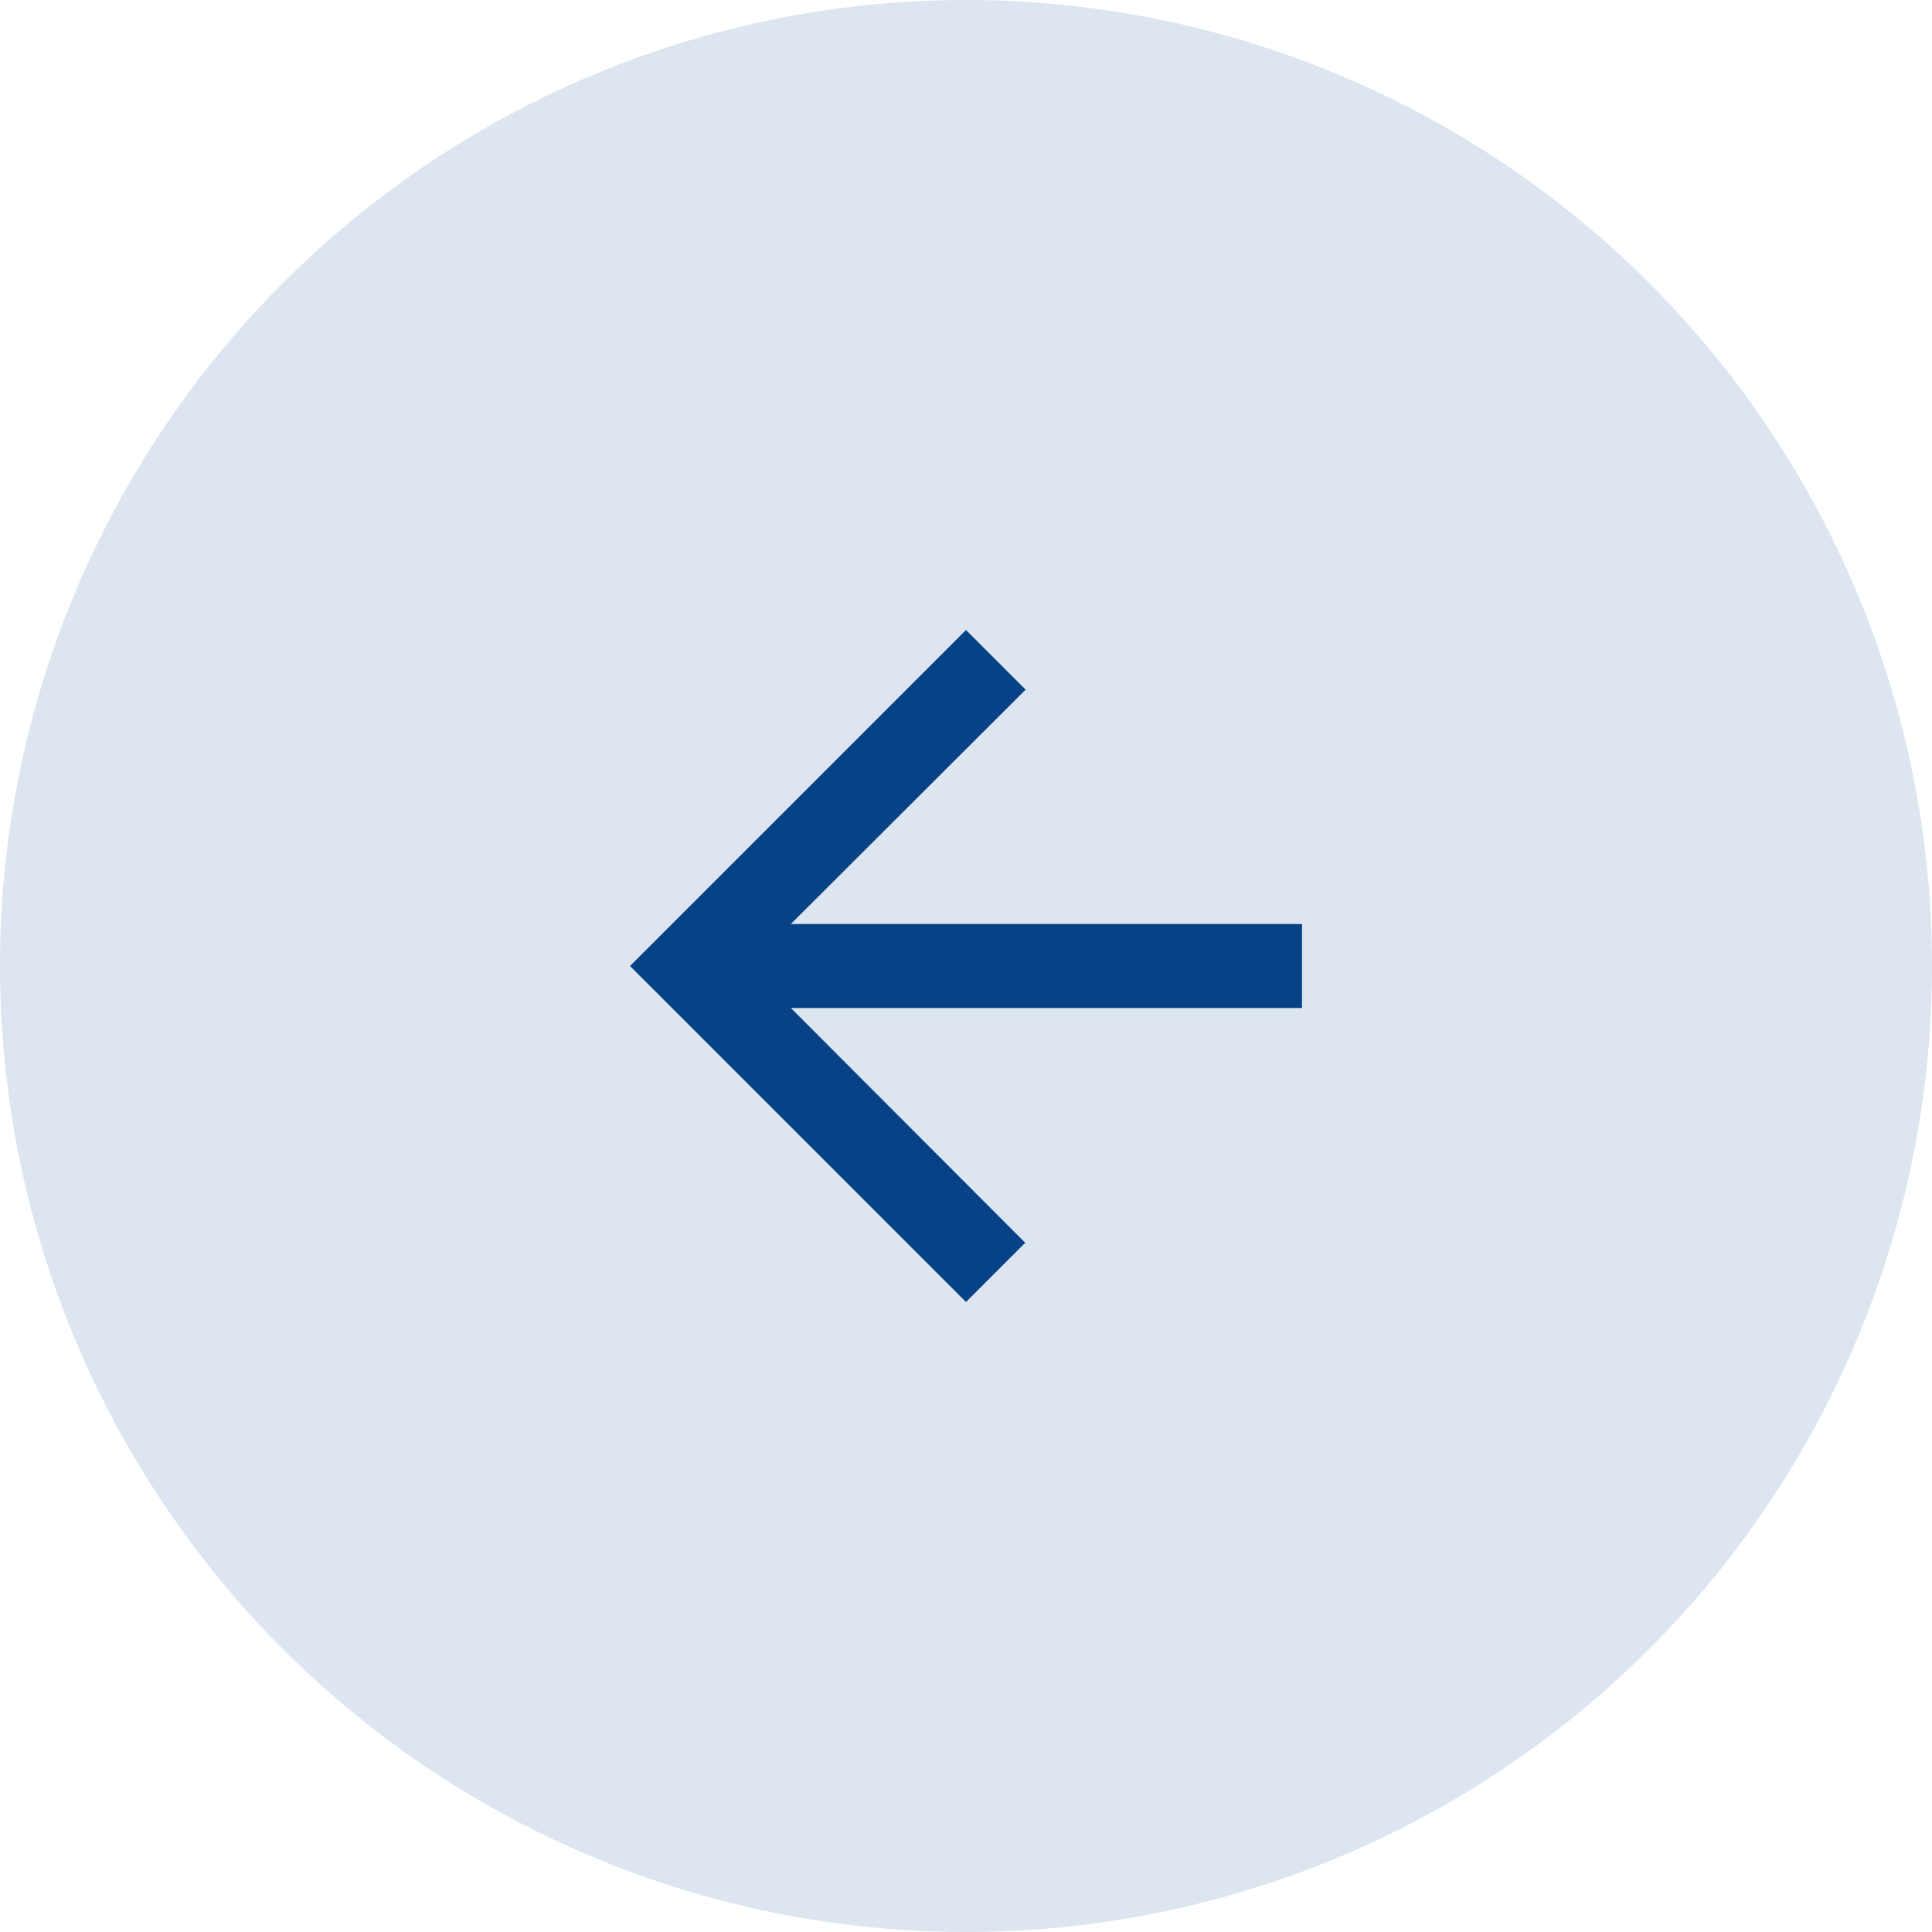
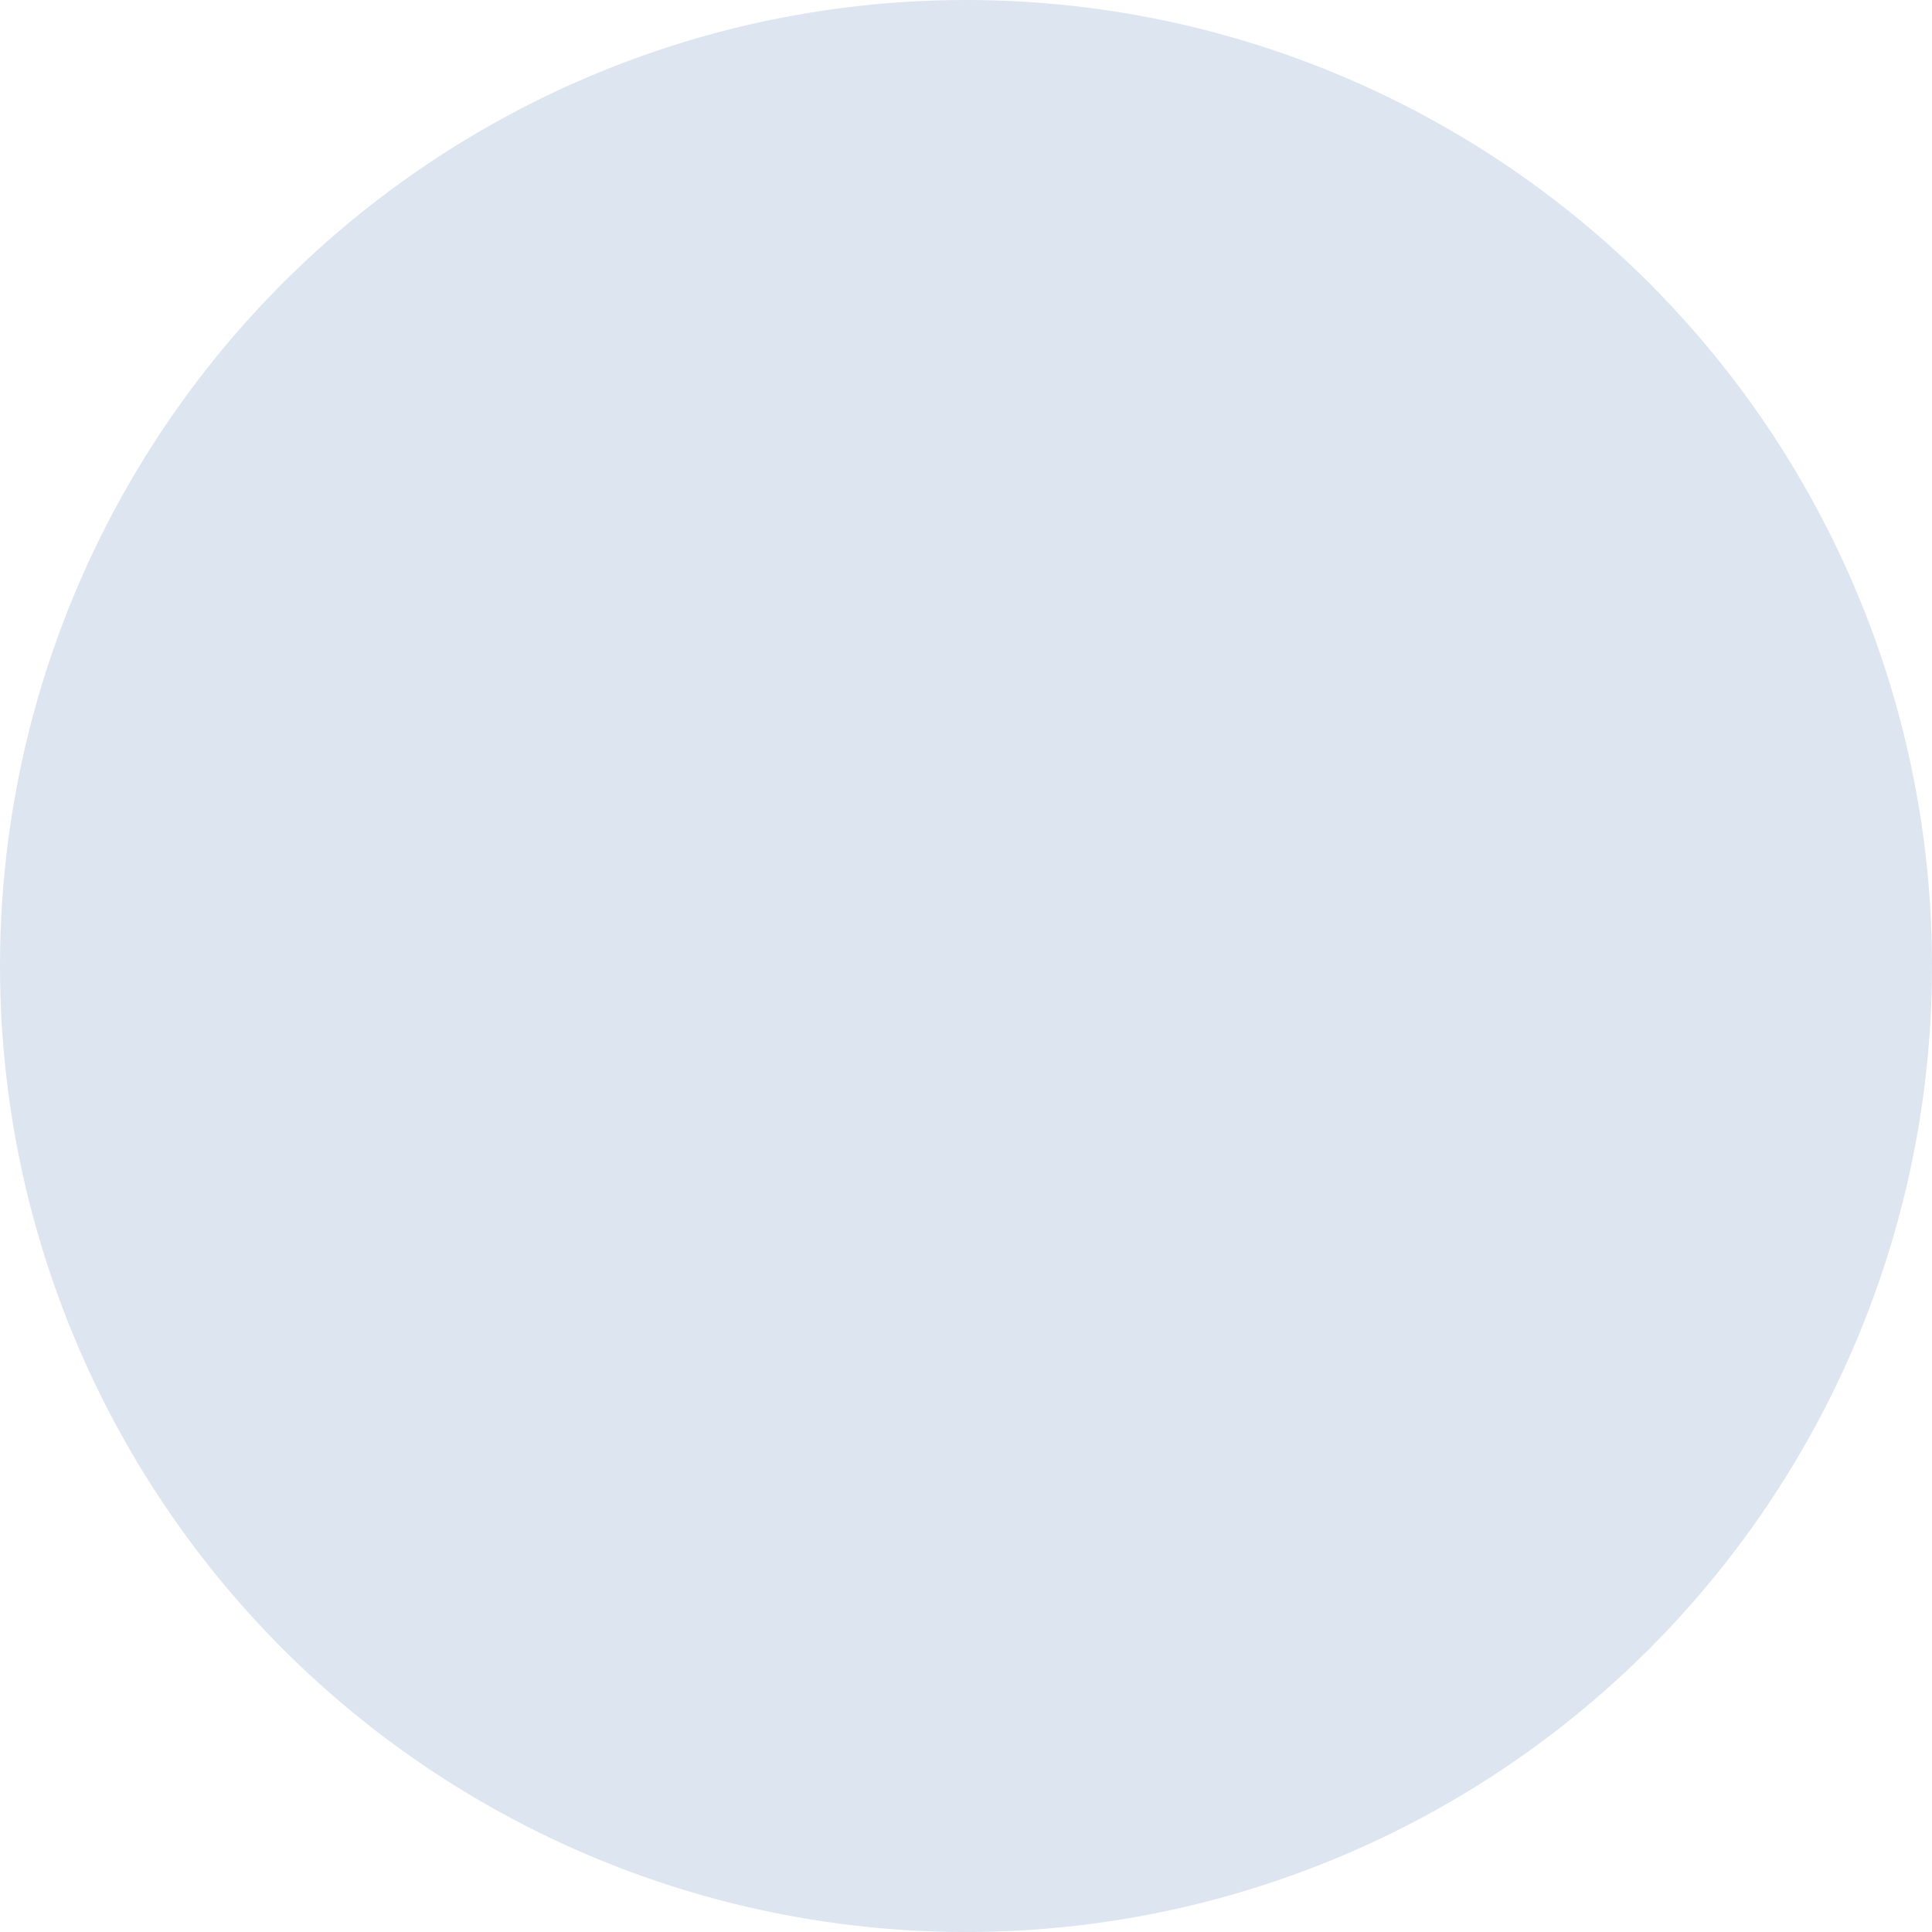
<svg xmlns="http://www.w3.org/2000/svg" width="46" height="46" viewBox="0 0 46 46" fill="none">
  <circle cx="23" cy="23" r="23" fill="#DCE5F0" />
-   <path d="M23 31L24.41 29.59L18.83 24L31 24L31 22L18.83 22L24.42 16.42L23 15L15 23L23 31Z" fill="#074287" />
</svg>